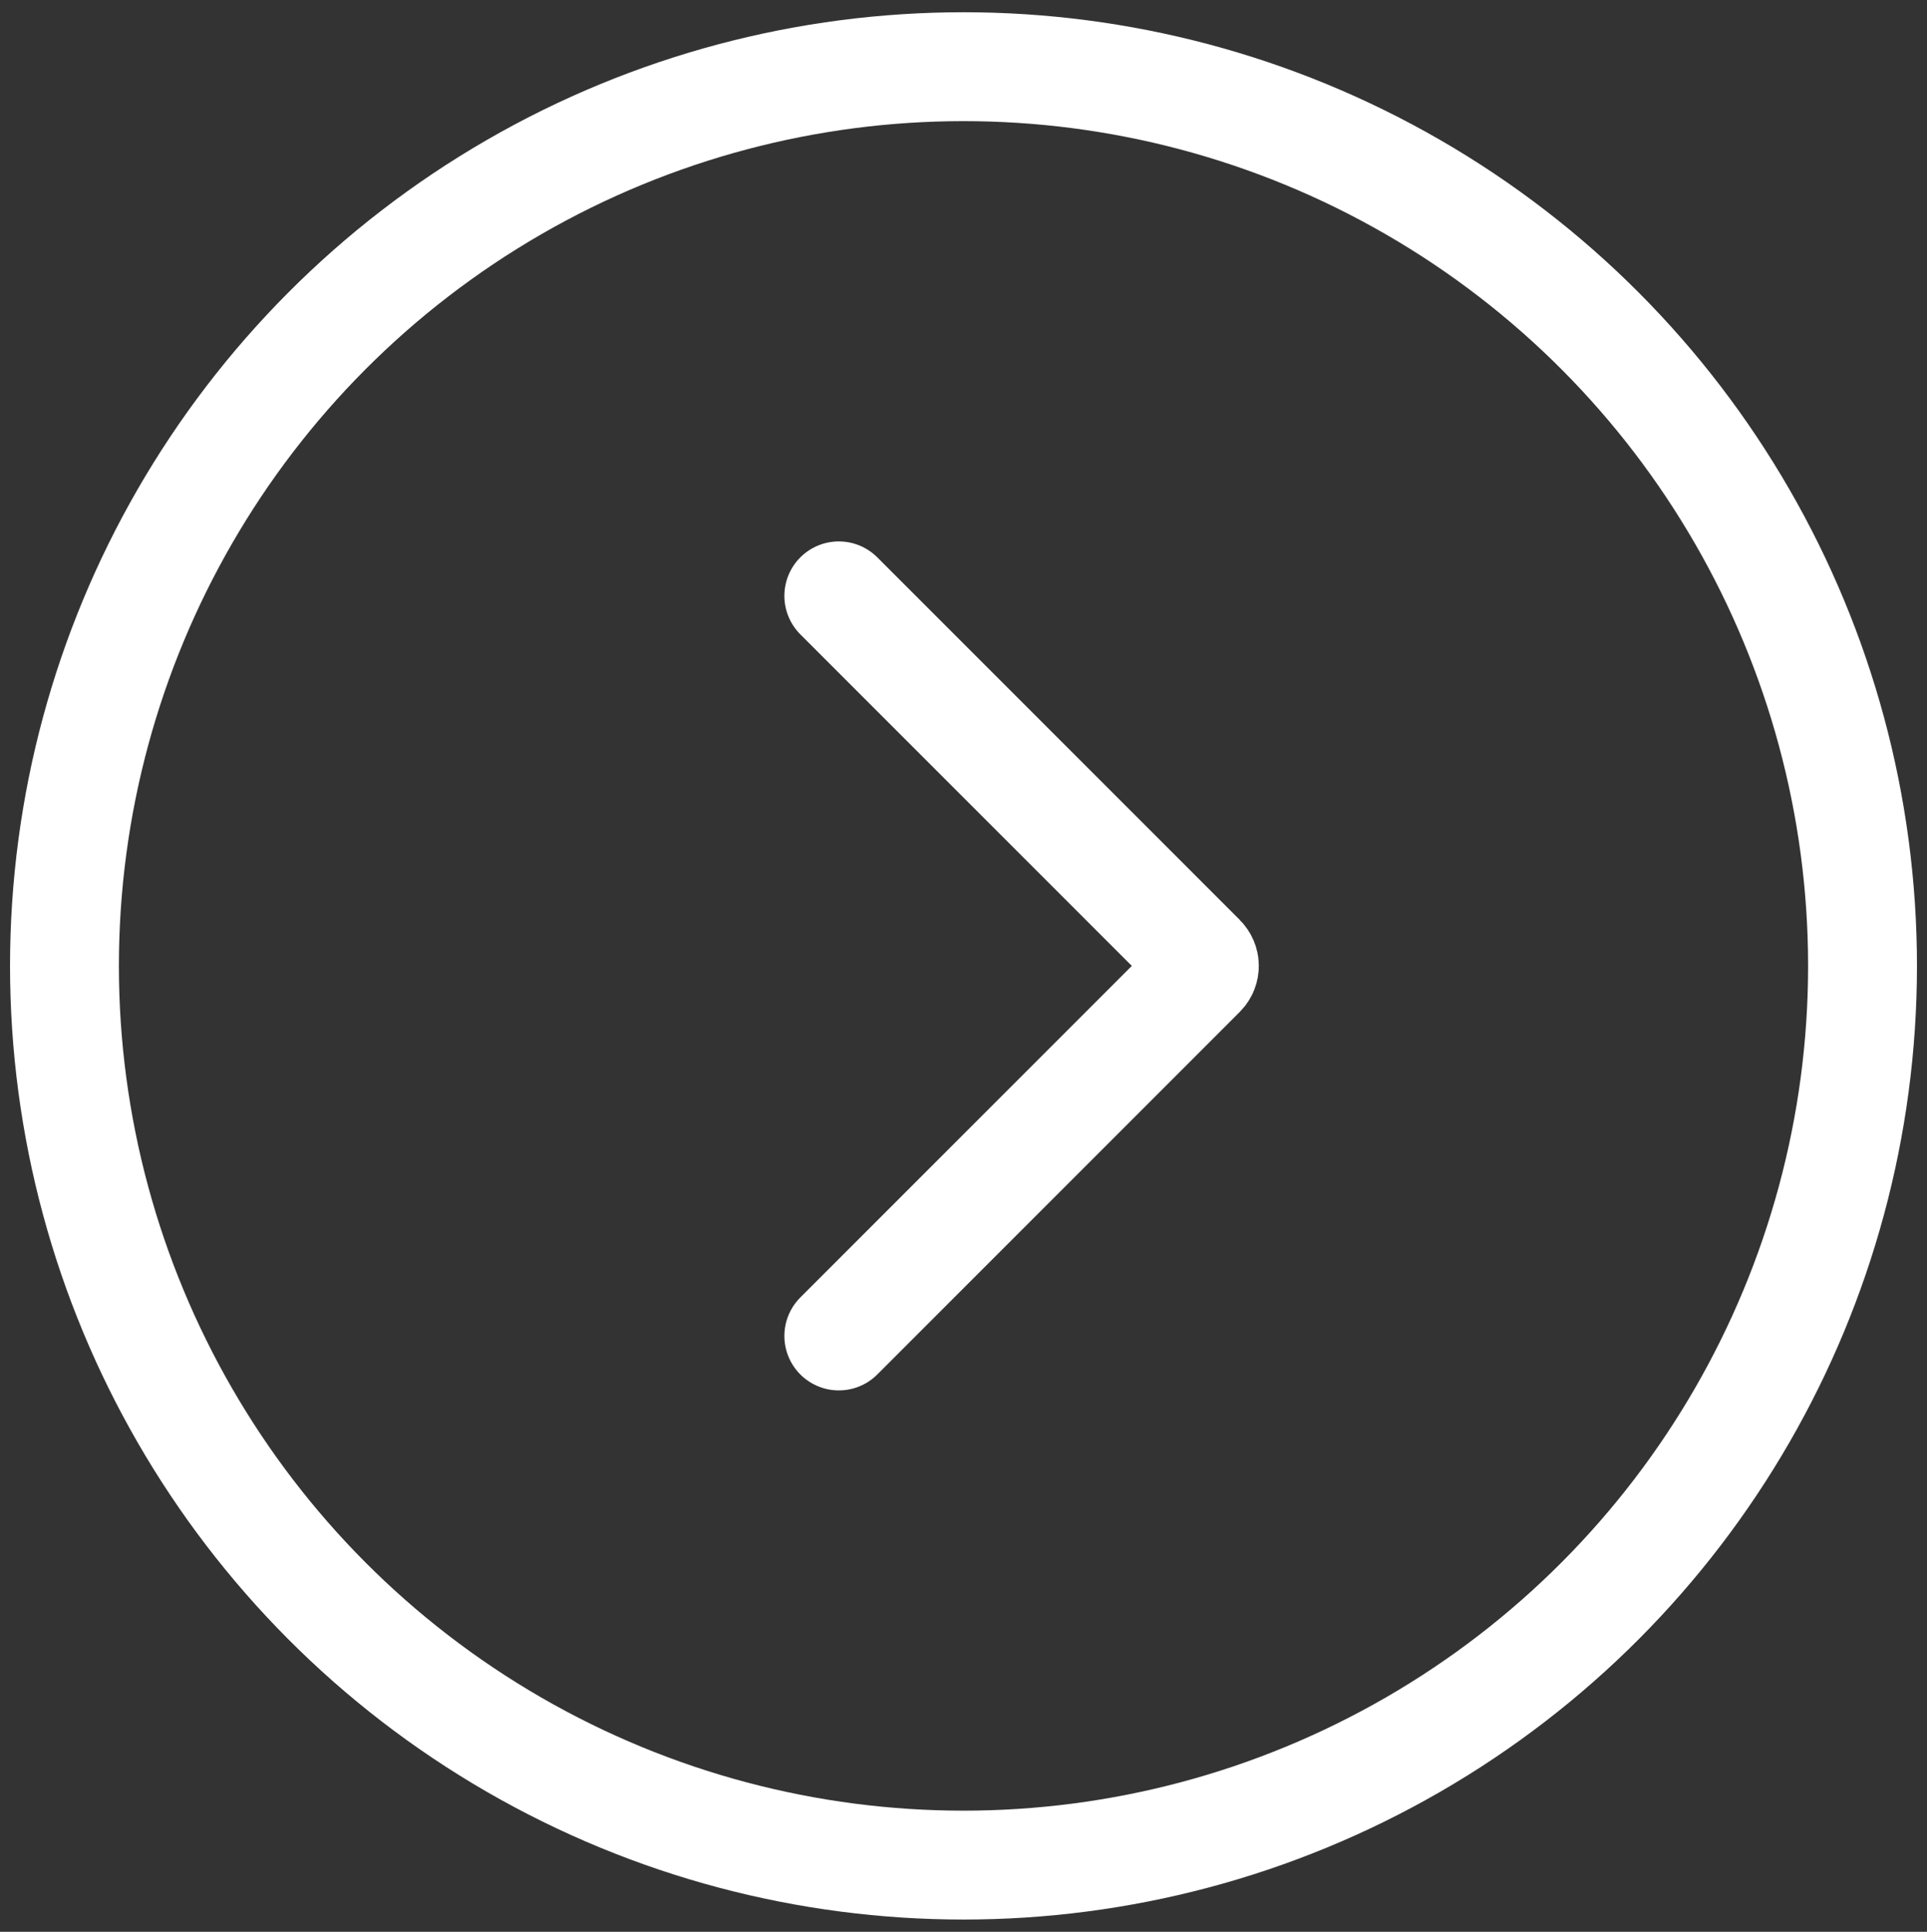
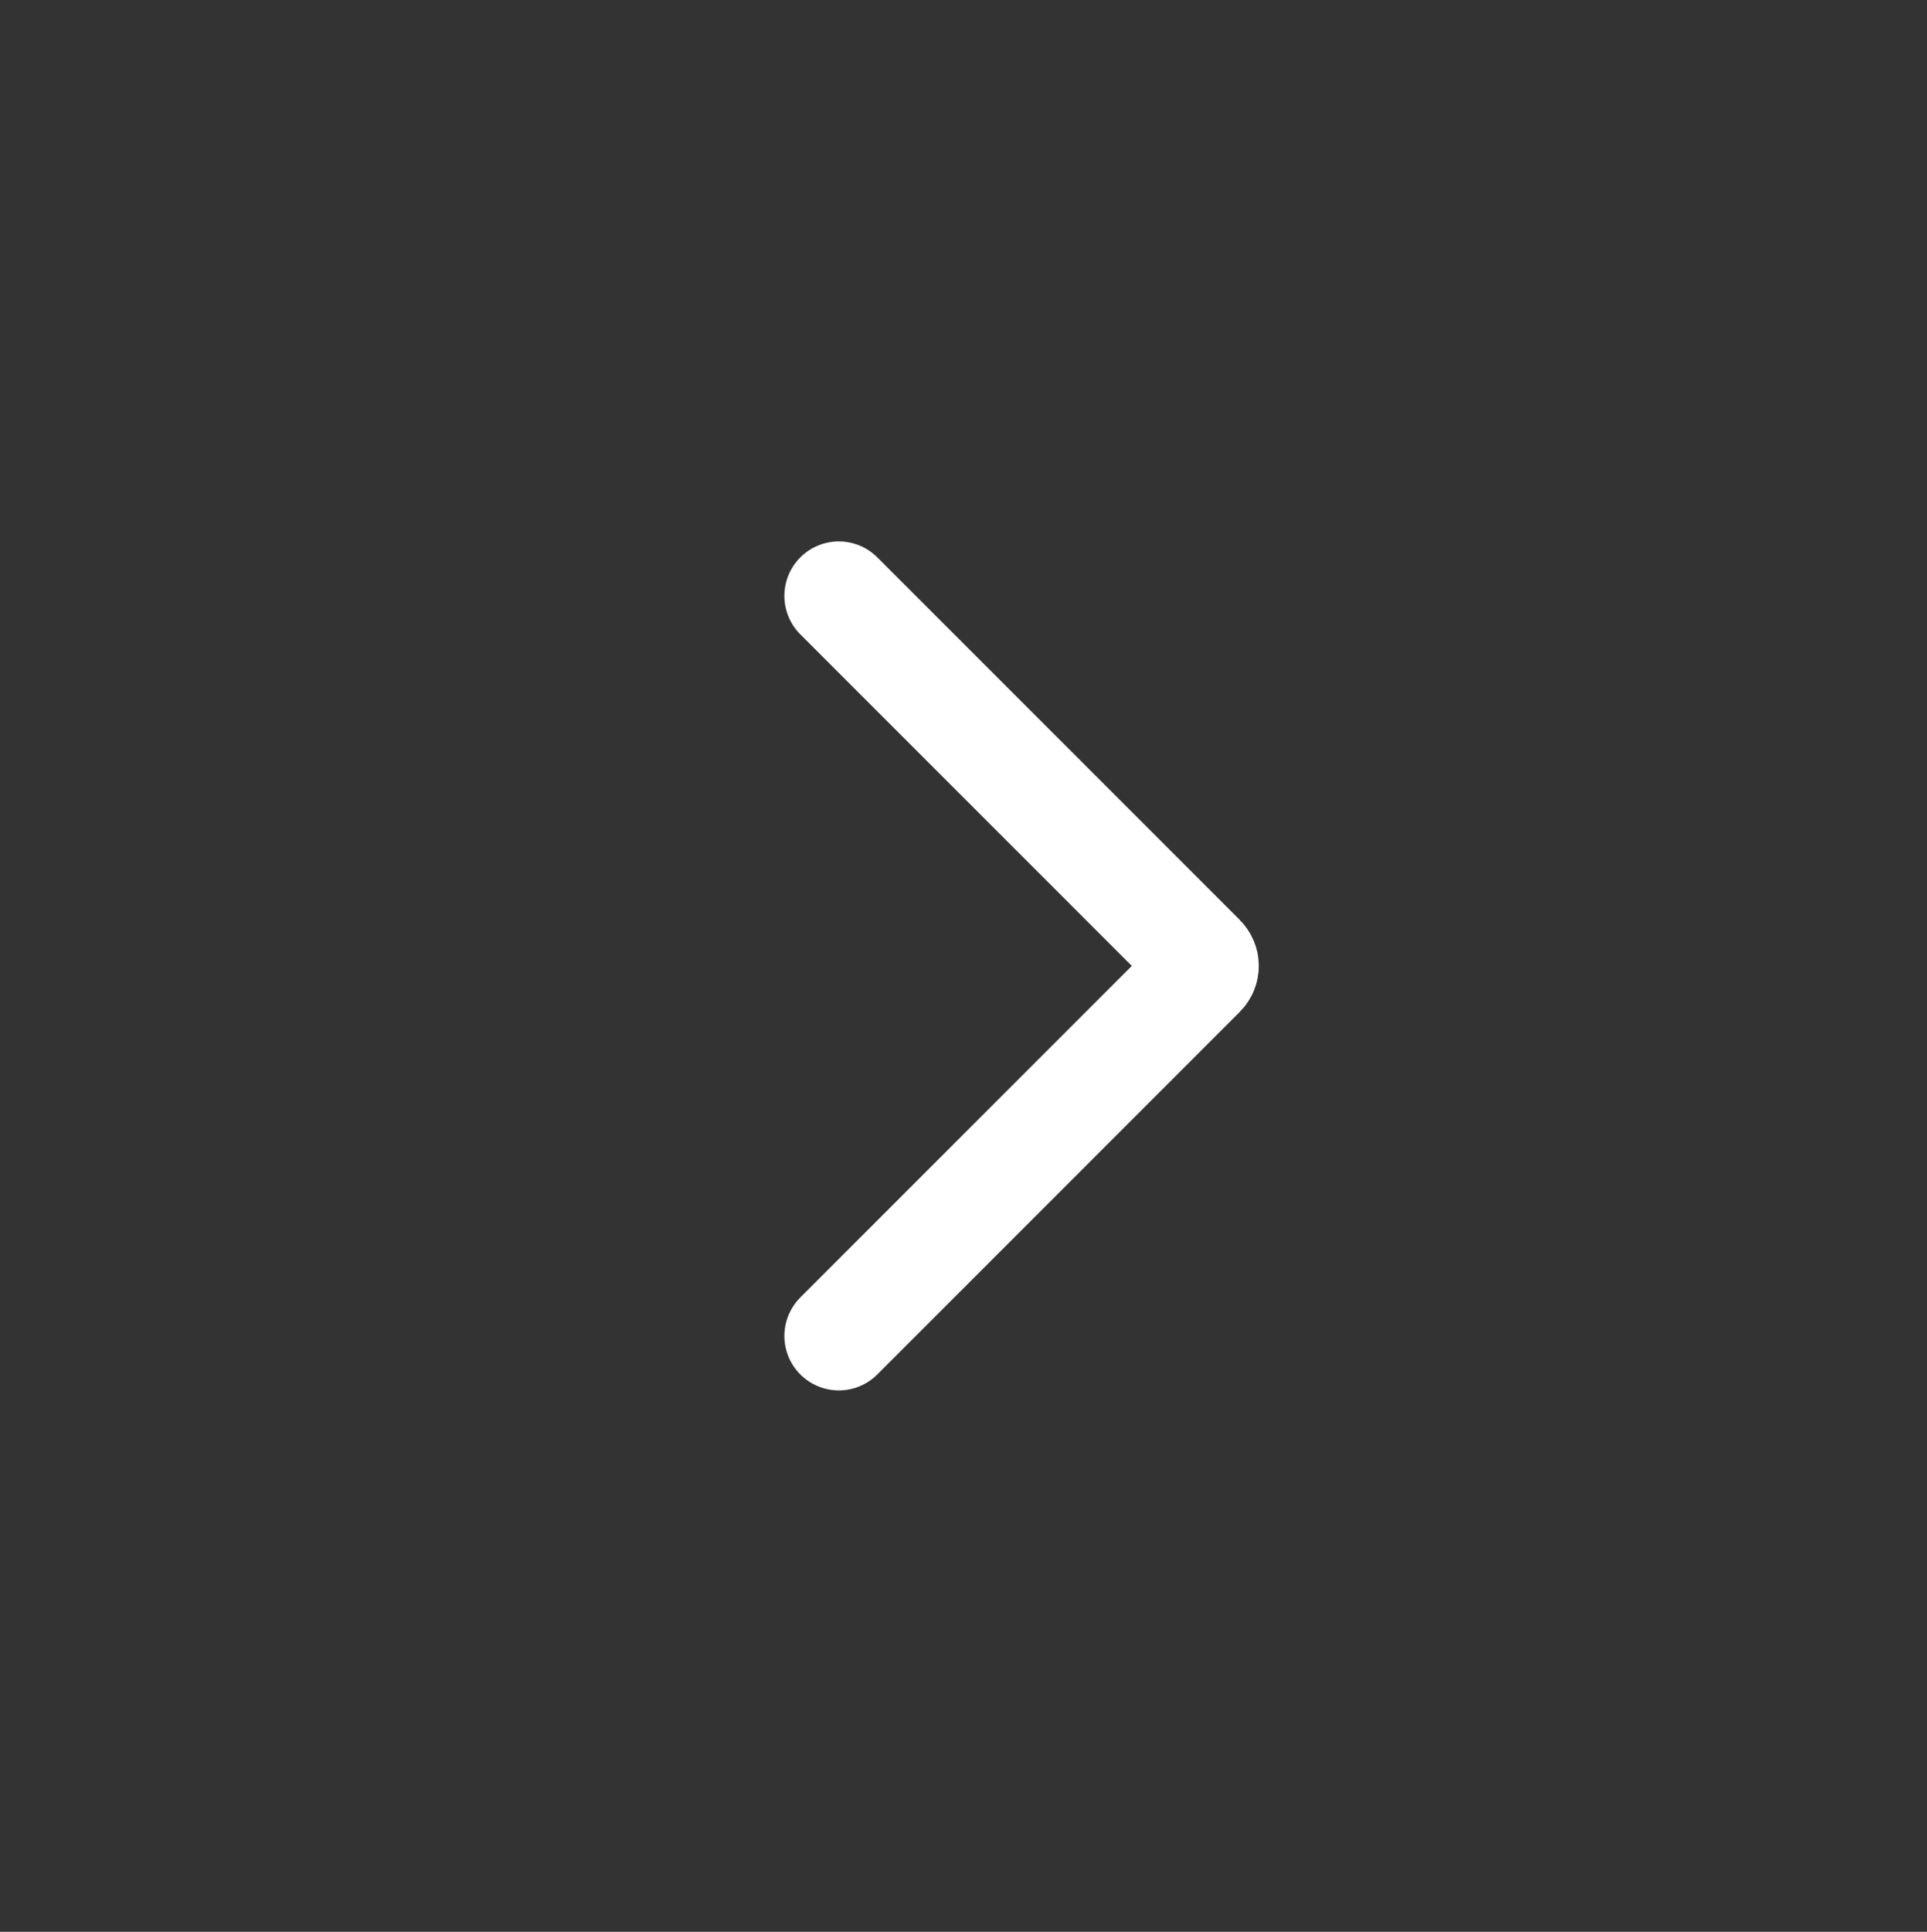
<svg xmlns="http://www.w3.org/2000/svg" id="a" viewBox="0 0 436 437">
  <rect x="0" y="0" width="436" height="437" fill="#333333" stroke="none" />
  <defs>
    <style>.b{stroke-linecap:round;}.b,.c{fill:none;stroke:#fff;stroke-miterlimit:10;stroke-width:24.632px;}</style>
  </defs>
-   <circle class="c" cx="218" cy="218.5" r="203.414" />
  <path class="b" d="M189.789,134.793l82.016,82.016c.936,.936,.936,2.453,0,3.389l-82.016,82.016" />
</svg>